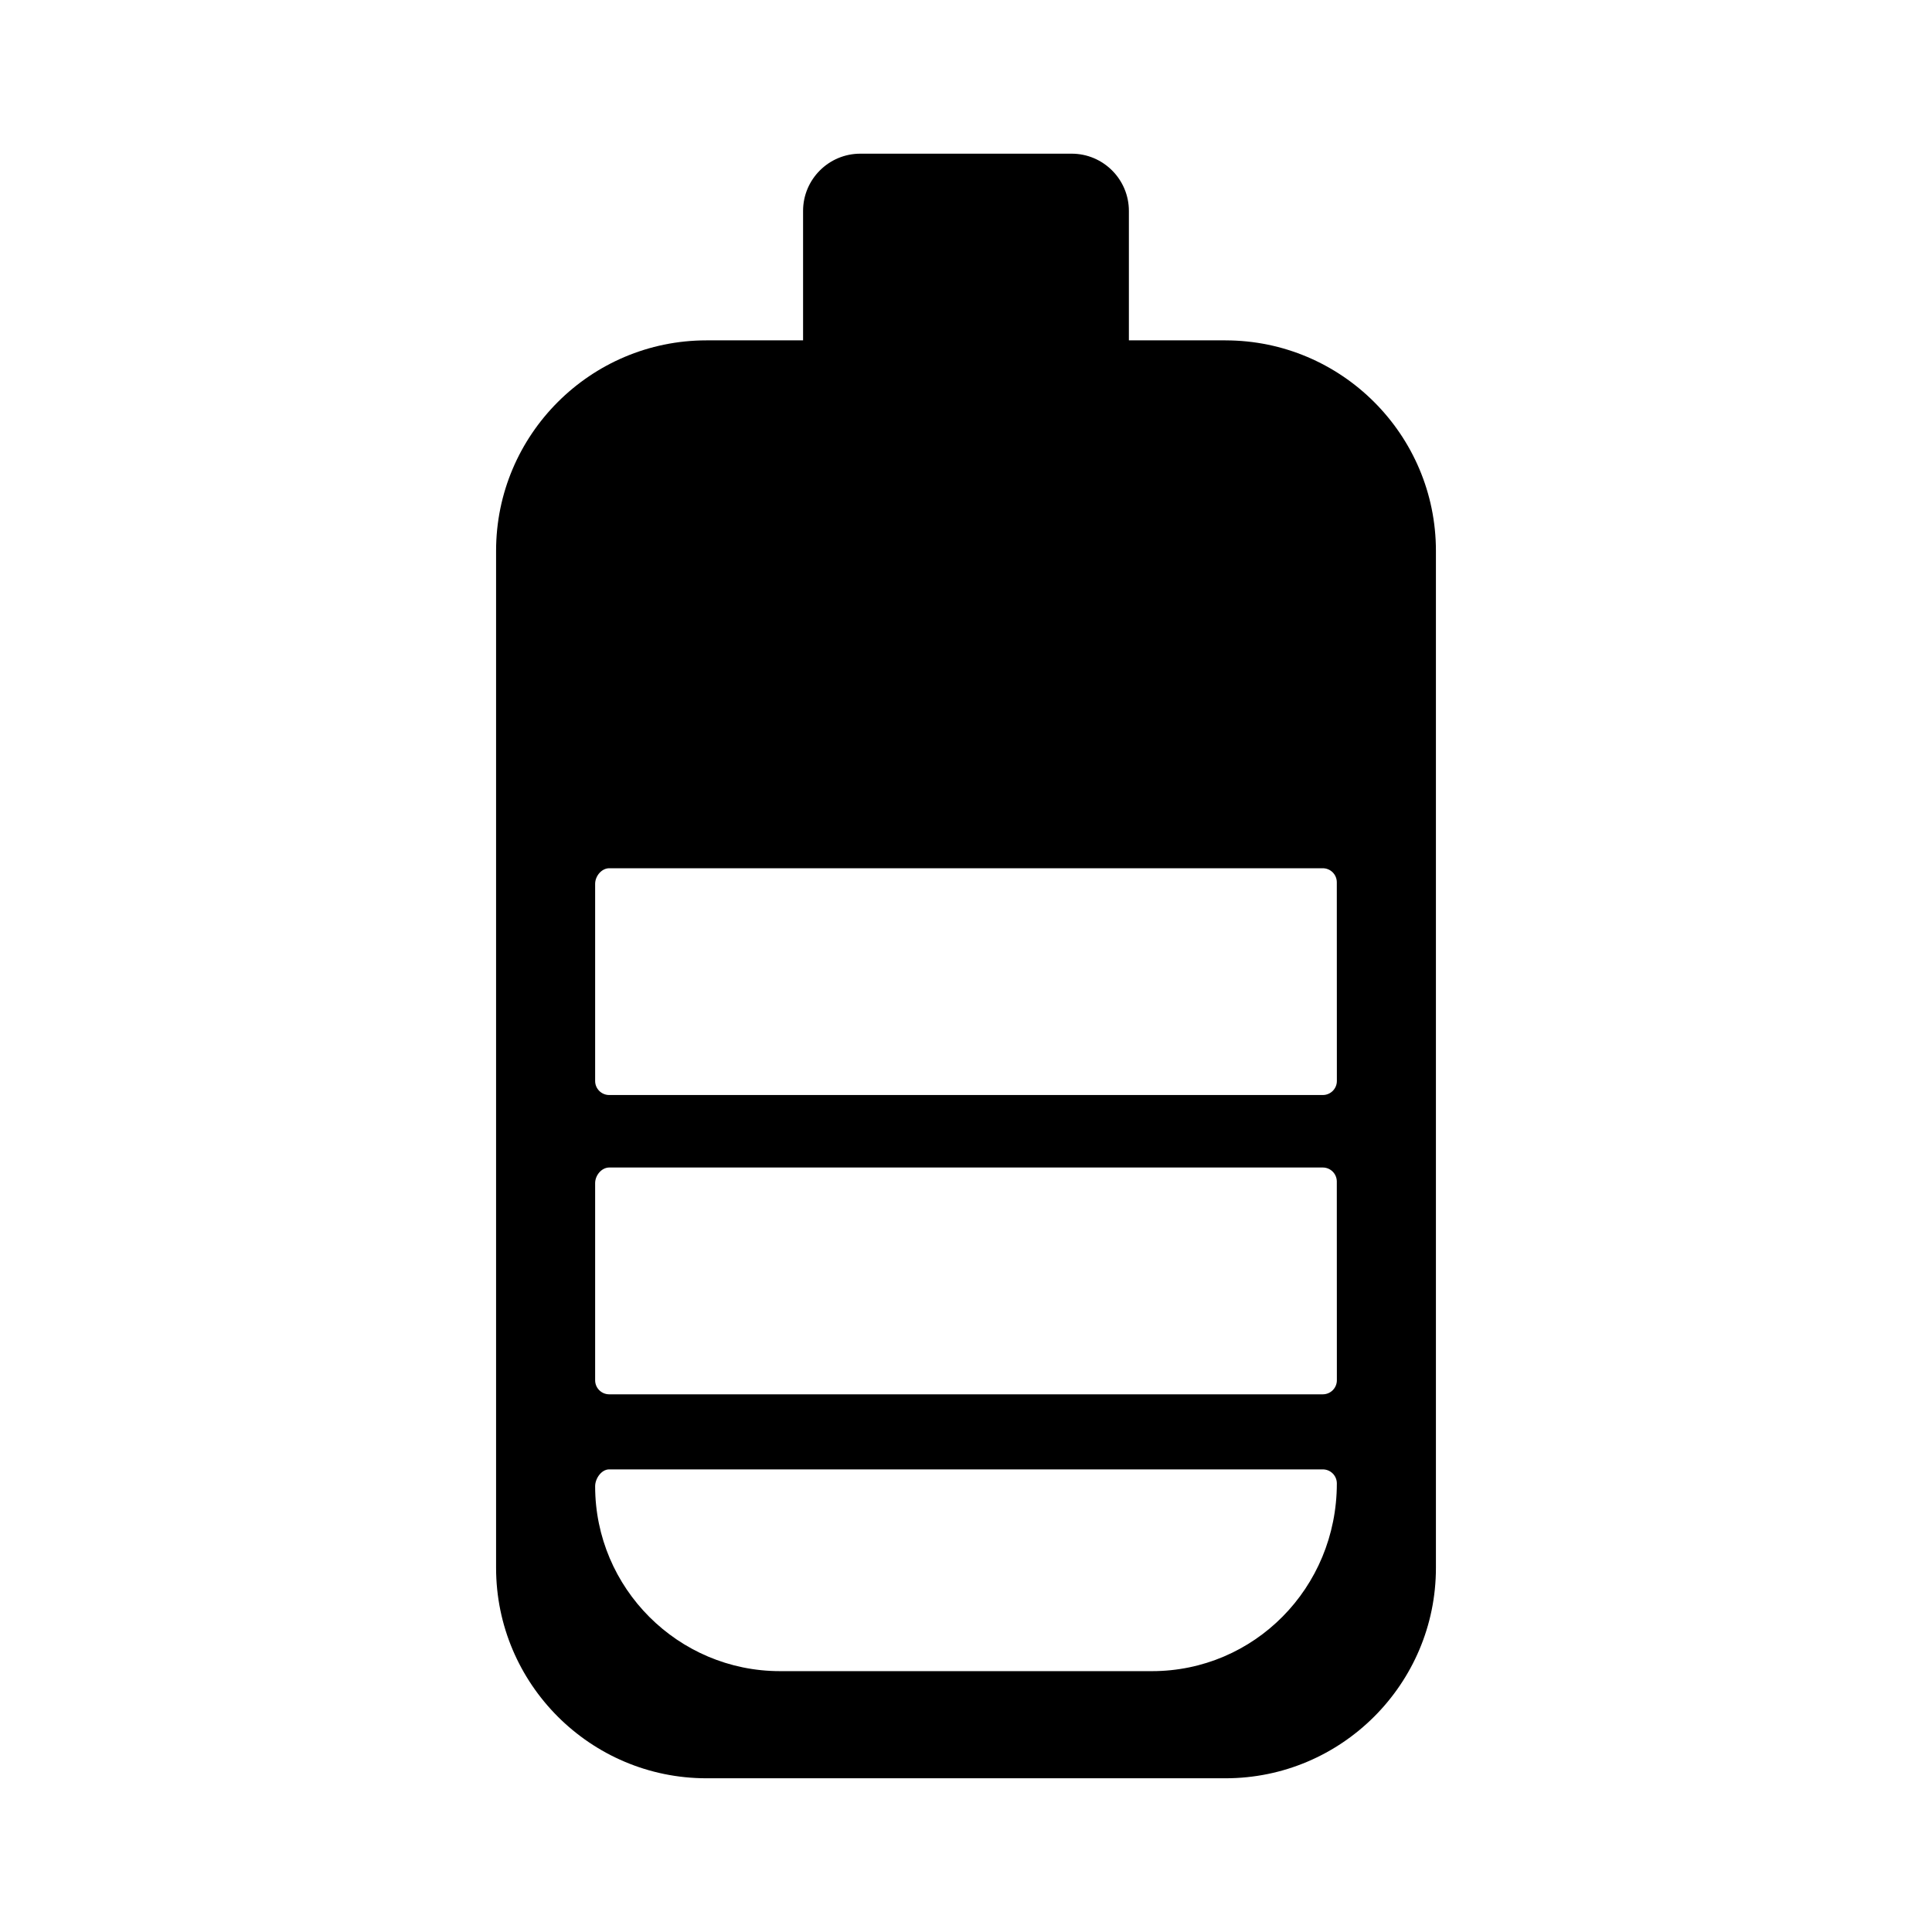
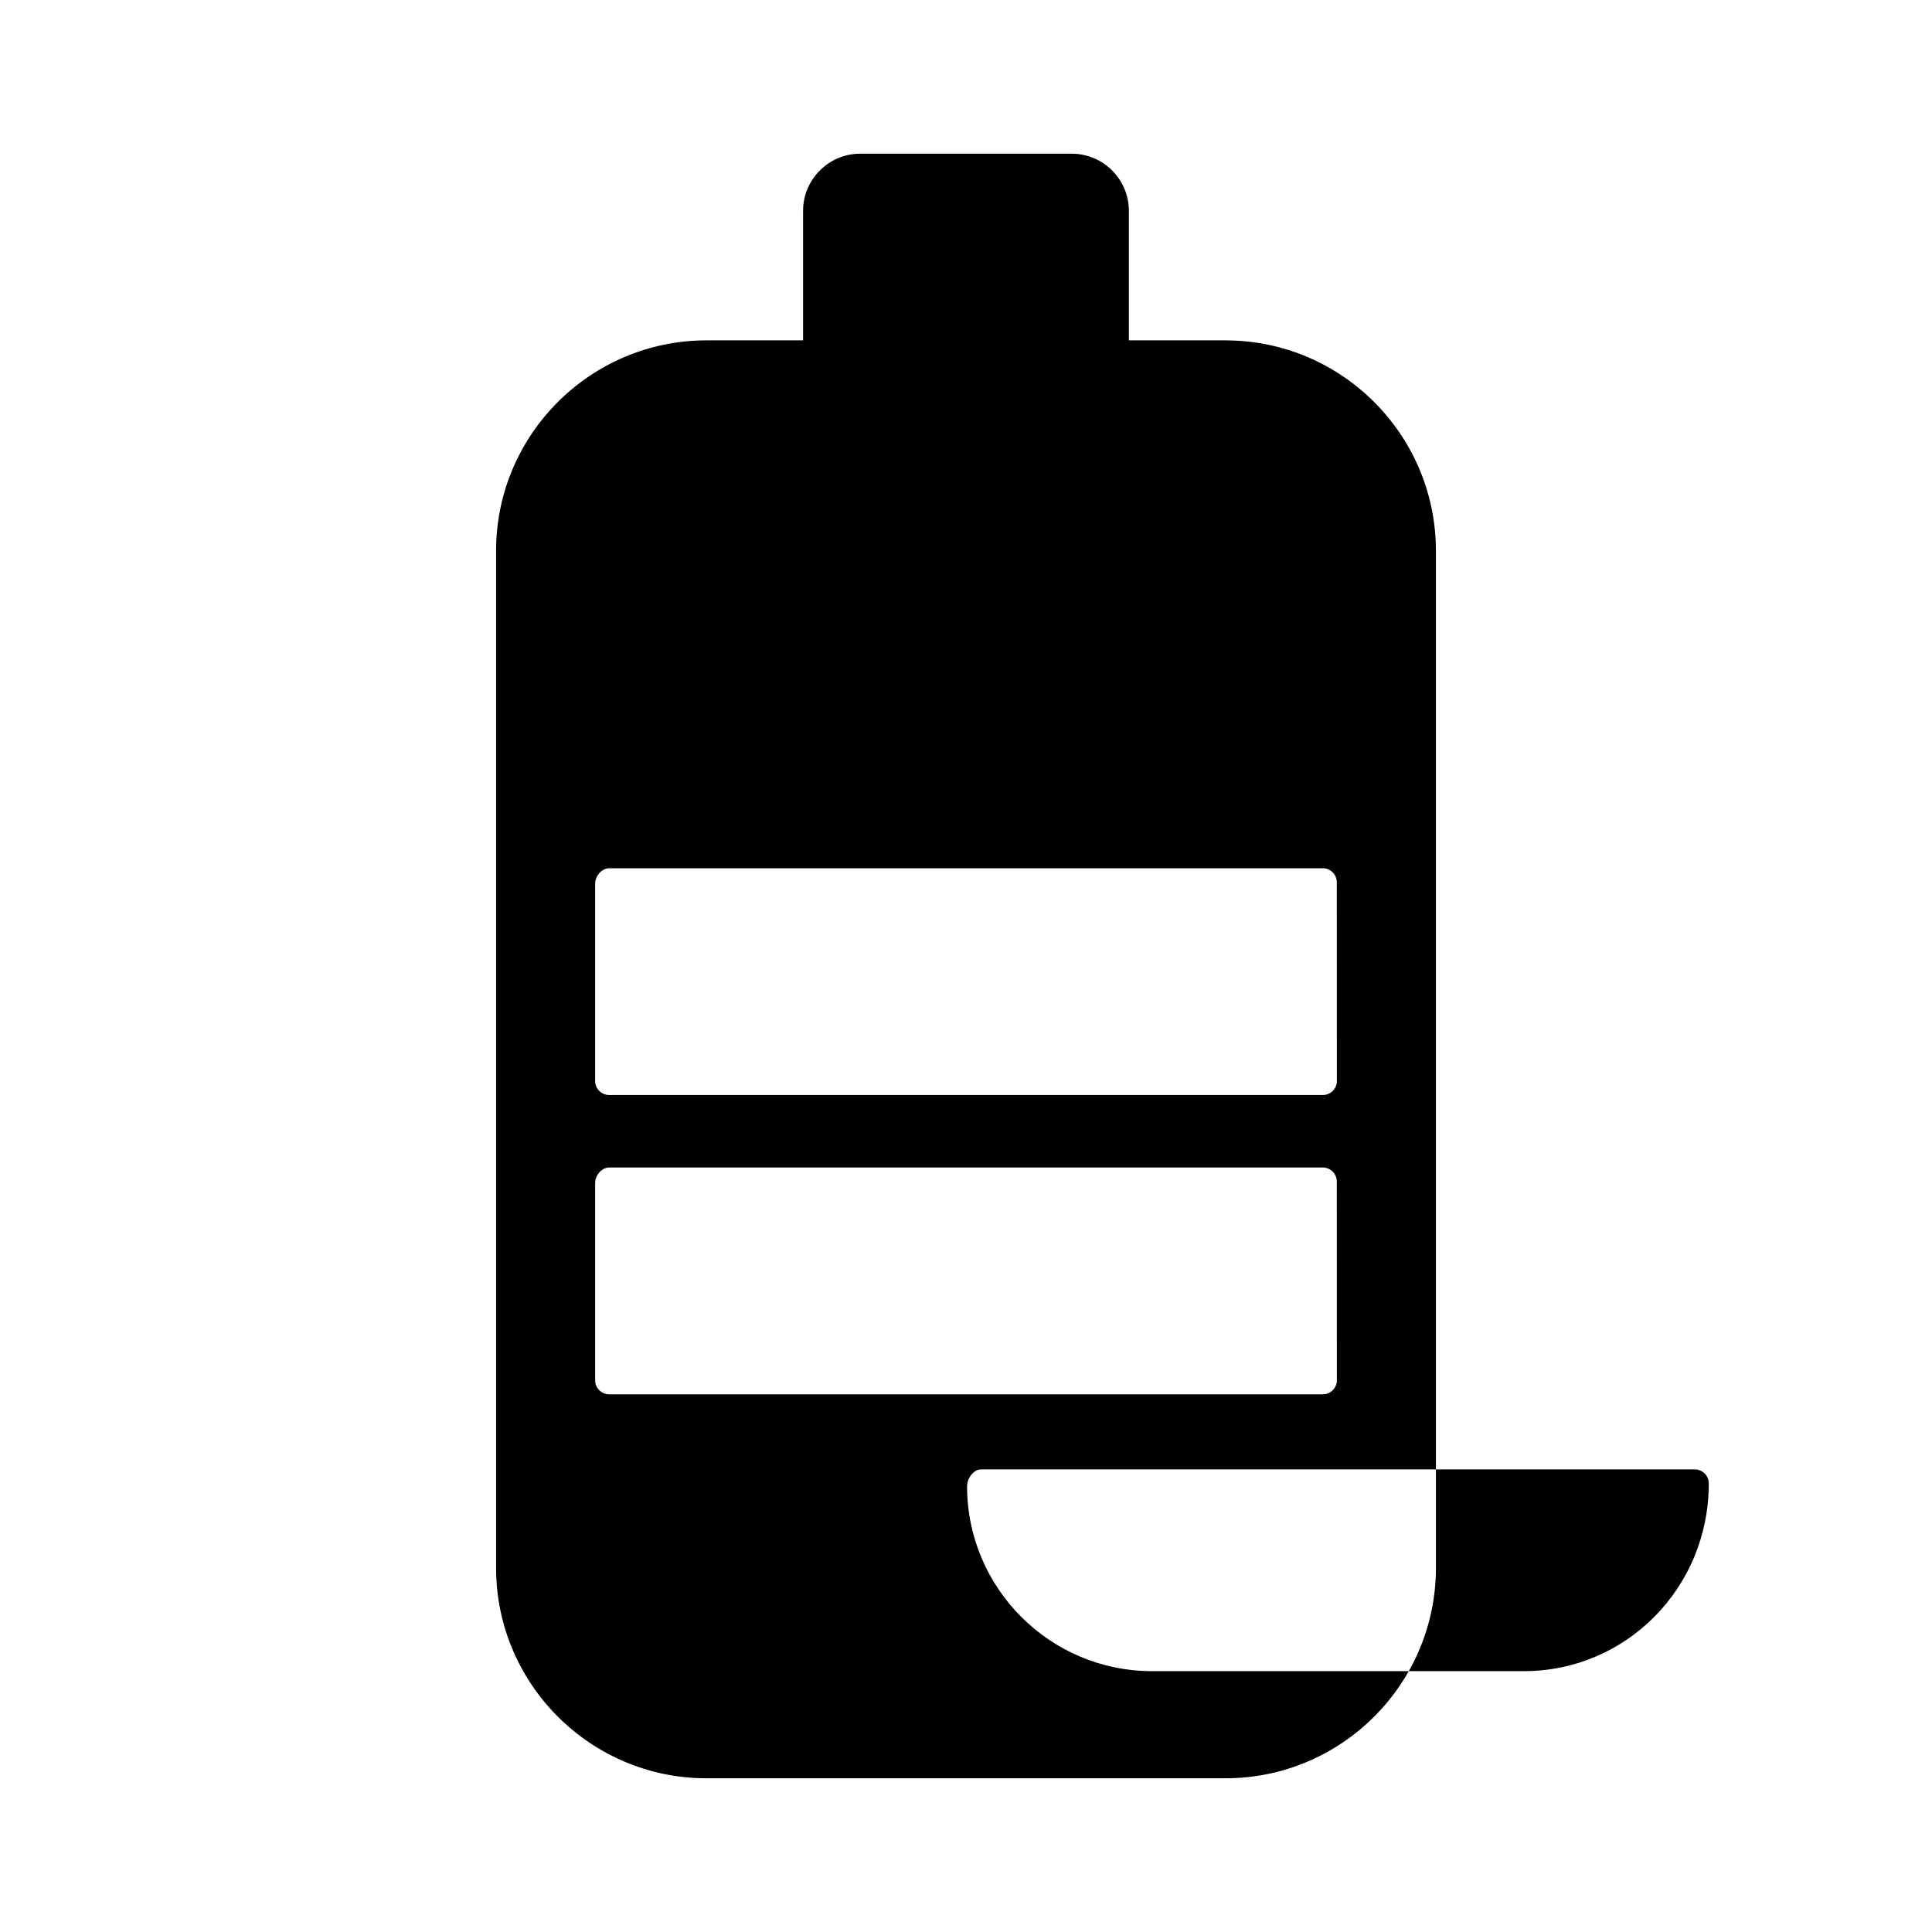
<svg xmlns="http://www.w3.org/2000/svg" fill="#000000" width="800px" height="800px" version="1.1" viewBox="144 144 512 512">
-   <path d="m468.76 234.2h-25.594v-34.305c0-8.363-6.801-15.168-15.164-15.168h-56.012c-8.363 0-15.168 6.801-15.168 15.168v34.305h-25.605c-30.742 0-55.75 25.02-55.75 55.766v269.53c0 30.754 25.008 55.766 55.75 55.766h137.55c30.754 0 55.766-25.016 55.766-55.766v-269.52c0-30.754-25.016-55.773-55.77-55.773zm-19.48 352.67h-98.57c-27.008 0-48.992-21.98-48.992-49 0-2.051 1.668-4.469 3.719-4.469h189.12c2.055 0 3.719 1.668 3.719 3.719 0 27.77-21.98 49.75-48.996 49.75zm45.277-73.363h-189.12c-2.051 0-3.719-1.668-3.719-3.719v-52.25c0-2.051 1.699-4.137 3.75-4.137h189.08c2.055 0 3.719 1.664 3.719 3.719l0.016 52.668c0 2.051-1.668 3.719-3.719 3.719zm0-79.316h-189.12c-2.051 0-3.719-1.668-3.719-3.719v-52.238c0-2.055 1.699-4.141 3.75-4.141h189.08c2.055 0 3.719 1.668 3.719 3.719l0.016 52.664c0 2.051-1.668 3.715-3.719 3.715z" />
+   <path d="m468.76 234.2h-25.594v-34.305c0-8.363-6.801-15.168-15.164-15.168h-56.012c-8.363 0-15.168 6.801-15.168 15.168v34.305h-25.605c-30.742 0-55.75 25.02-55.75 55.766v269.53c0 30.754 25.008 55.766 55.75 55.766h137.55c30.754 0 55.766-25.016 55.766-55.766v-269.52c0-30.754-25.016-55.773-55.77-55.773zm-19.48 352.67c-27.008 0-48.992-21.98-48.992-49 0-2.051 1.668-4.469 3.719-4.469h189.12c2.055 0 3.719 1.668 3.719 3.719 0 27.77-21.98 49.75-48.996 49.75zm45.277-73.363h-189.12c-2.051 0-3.719-1.668-3.719-3.719v-52.25c0-2.051 1.699-4.137 3.75-4.137h189.08c2.055 0 3.719 1.664 3.719 3.719l0.016 52.668c0 2.051-1.668 3.719-3.719 3.719zm0-79.316h-189.12c-2.051 0-3.719-1.668-3.719-3.719v-52.238c0-2.055 1.699-4.141 3.75-4.141h189.08c2.055 0 3.719 1.668 3.719 3.719l0.016 52.664c0 2.051-1.668 3.715-3.719 3.715z" />
</svg>